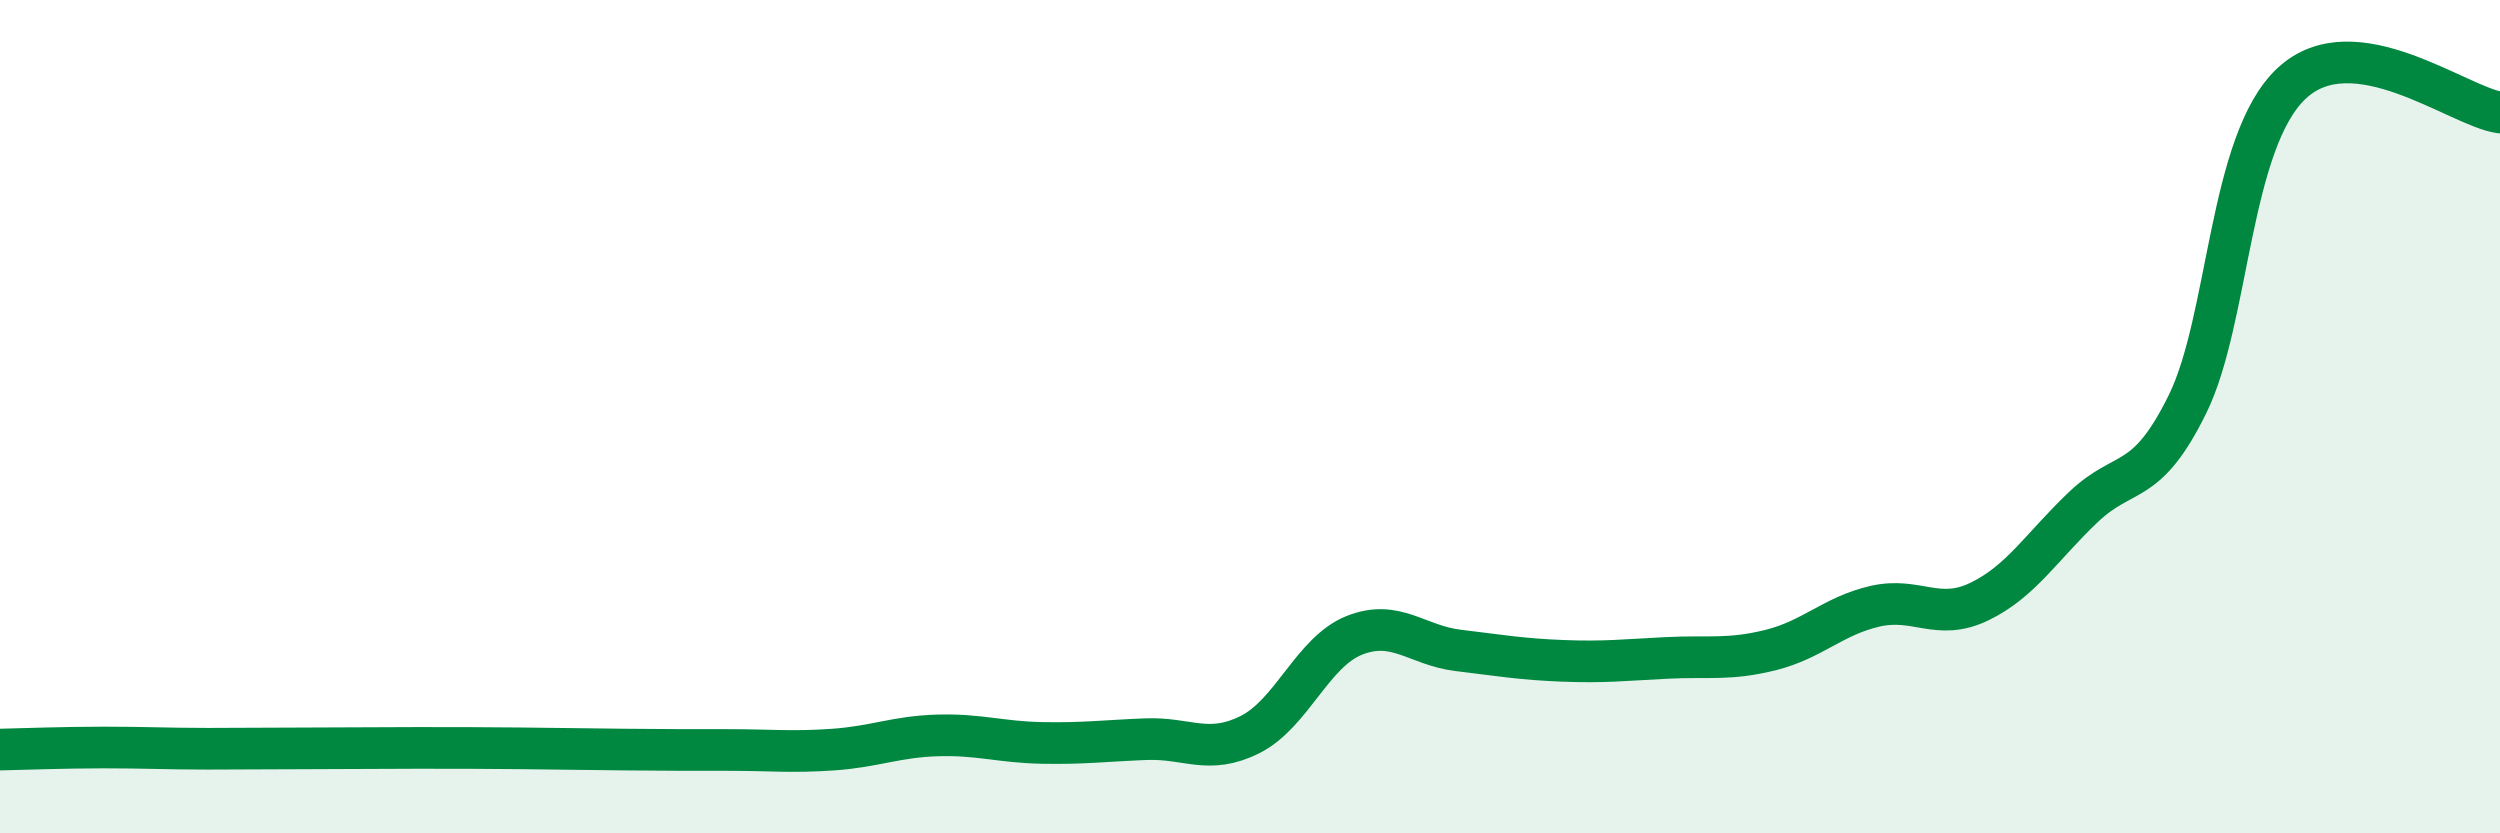
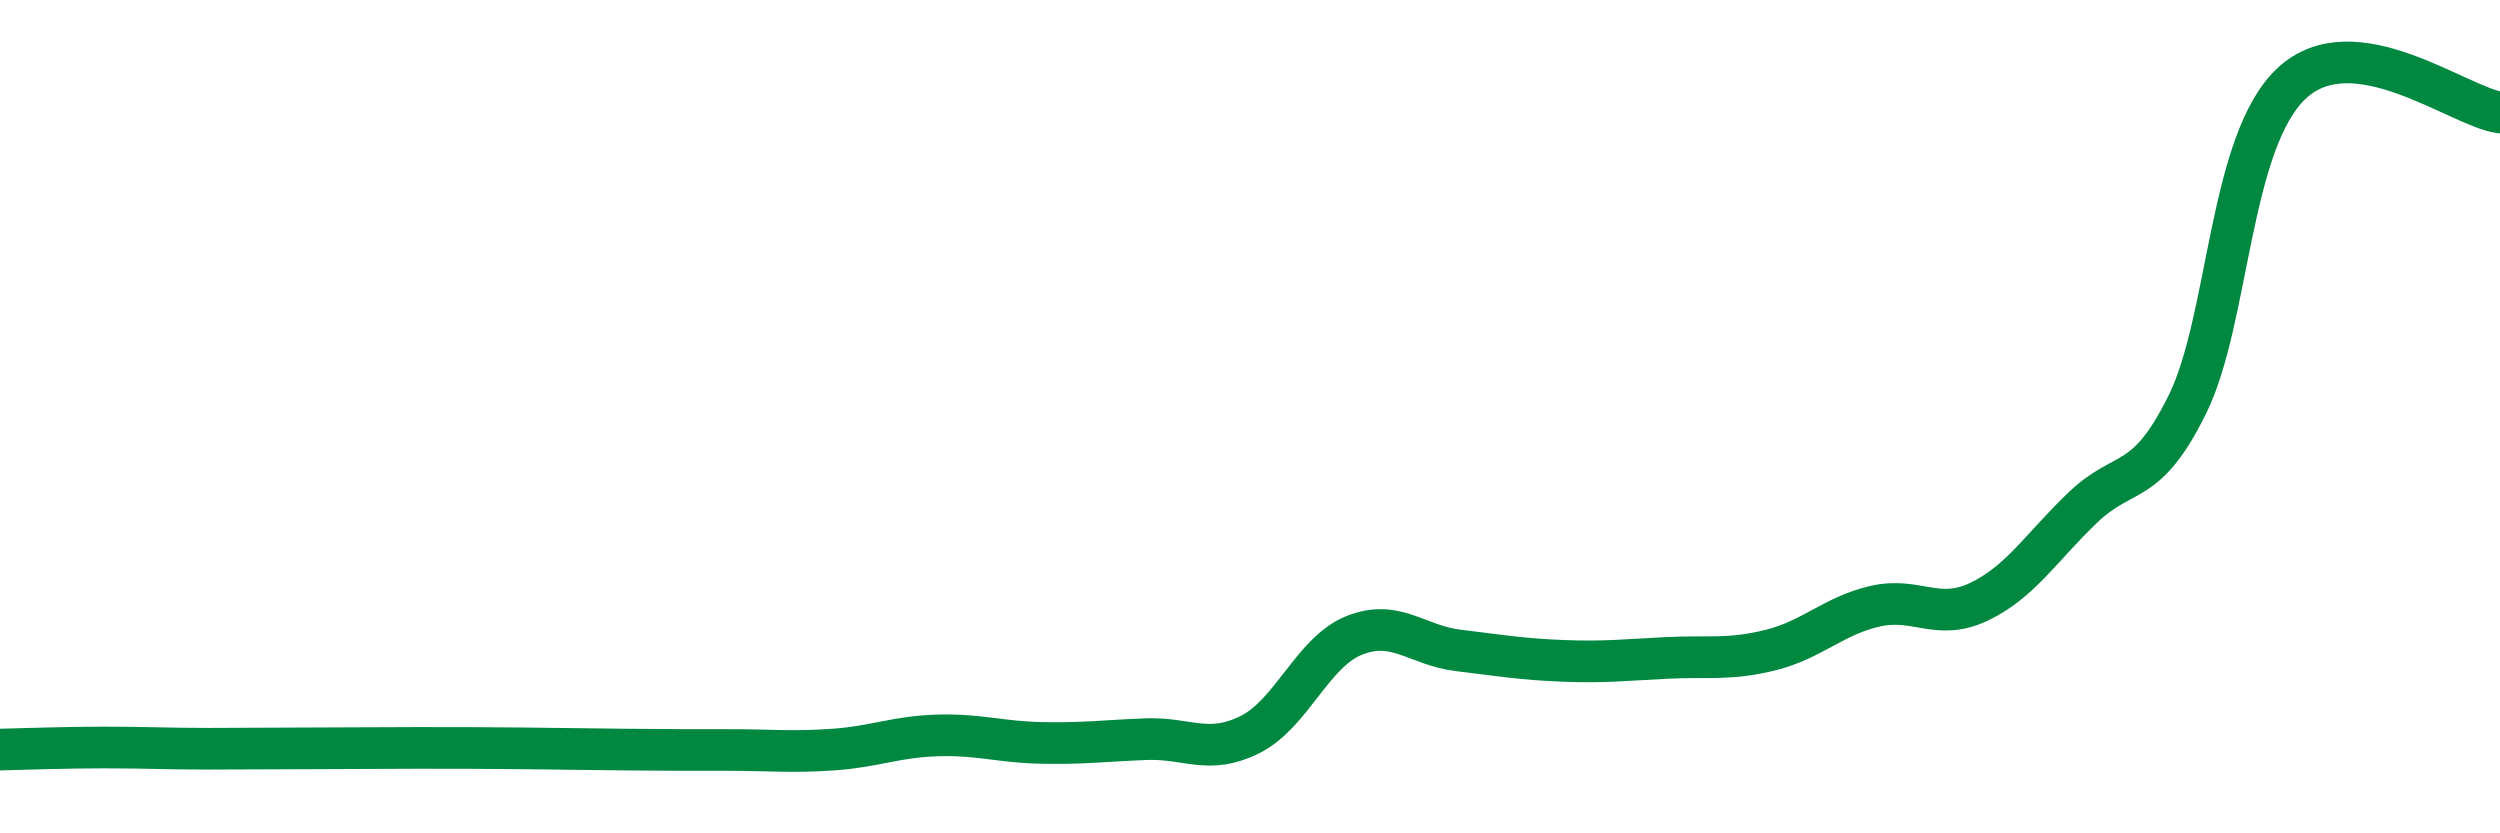
<svg xmlns="http://www.w3.org/2000/svg" width="60" height="20" viewBox="0 0 60 20">
-   <path d="M 0,17.99 C 0.5,17.98 1.5,17.94 2.5,17.94 C 3.5,17.94 4,17.97 5,17.97 C 6,17.97 6.5,17.96 7.5,17.96 C 8.5,17.96 9,17.95 10,17.95 C 11,17.95 11.5,17.95 12.5,17.96 C 13.5,17.97 14,17.98 15,17.99 C 16,18 16.5,18 17.5,18 C 18.5,18 19,18.06 20,17.99 C 21,17.92 21.5,17.68 22.5,17.65 C 23.5,17.62 24,17.81 25,17.83 C 26,17.85 26.5,17.78 27.5,17.74 C 28.5,17.7 29,18.13 30,17.63 C 31,17.13 31.5,15.65 32.5,15.25 C 33.5,14.85 34,15.49 35,15.61 C 36,15.73 36.5,15.82 37.5,15.86 C 38.5,15.9 39,15.84 40,15.79 C 41,15.74 41.5,15.85 42.5,15.6 C 43.5,15.35 44,14.78 45,14.55 C 46,14.32 46.5,14.92 47.5,14.44 C 48.5,13.96 49,13.12 50,12.17 C 51,11.22 51.5,11.73 52.5,9.7 C 53.5,7.67 53.5,3.4 55,2 C 56.5,0.6 59,2.56 60,2.7L60 20L0 20Z" fill="#008740" opacity="0.1" stroke-linecap="round" stroke-linejoin="round" />
  <path d="M 0,17.99 C 0.5,17.98 1.5,17.94 2.5,17.94 C 3.5,17.94 4,17.97 5,17.97 C 6,17.97 6.5,17.96 7.5,17.96 C 8.5,17.96 9,17.95 10,17.95 C 11,17.95 11.5,17.95 12.5,17.96 C 13.5,17.97 14,17.98 15,17.99 C 16,18 16.5,18 17.5,18 C 18.5,18 19,18.06 20,17.99 C 21,17.92 21.5,17.68 22.5,17.65 C 23.5,17.62 24,17.81 25,17.83 C 26,17.85 26.5,17.78 27.5,17.74 C 28.5,17.7 29,18.13 30,17.63 C 31,17.13 31.5,15.65 32.5,15.25 C 33.5,14.85 34,15.49 35,15.61 C 36,15.73 36.5,15.82 37.5,15.86 C 38.5,15.9 39,15.84 40,15.79 C 41,15.74 41.5,15.85 42.5,15.6 C 43.5,15.35 44,14.78 45,14.55 C 46,14.32 46.5,14.92 47.5,14.44 C 48.5,13.96 49,13.12 50,12.17 C 51,11.22 51.5,11.73 52.5,9.7 C 53.5,7.67 53.5,3.4 55,2 C 56.5,0.6 59,2.56 60,2.7" stroke="#008740" stroke-width="1" fill="none" stroke-linecap="round" stroke-linejoin="round" />
</svg>